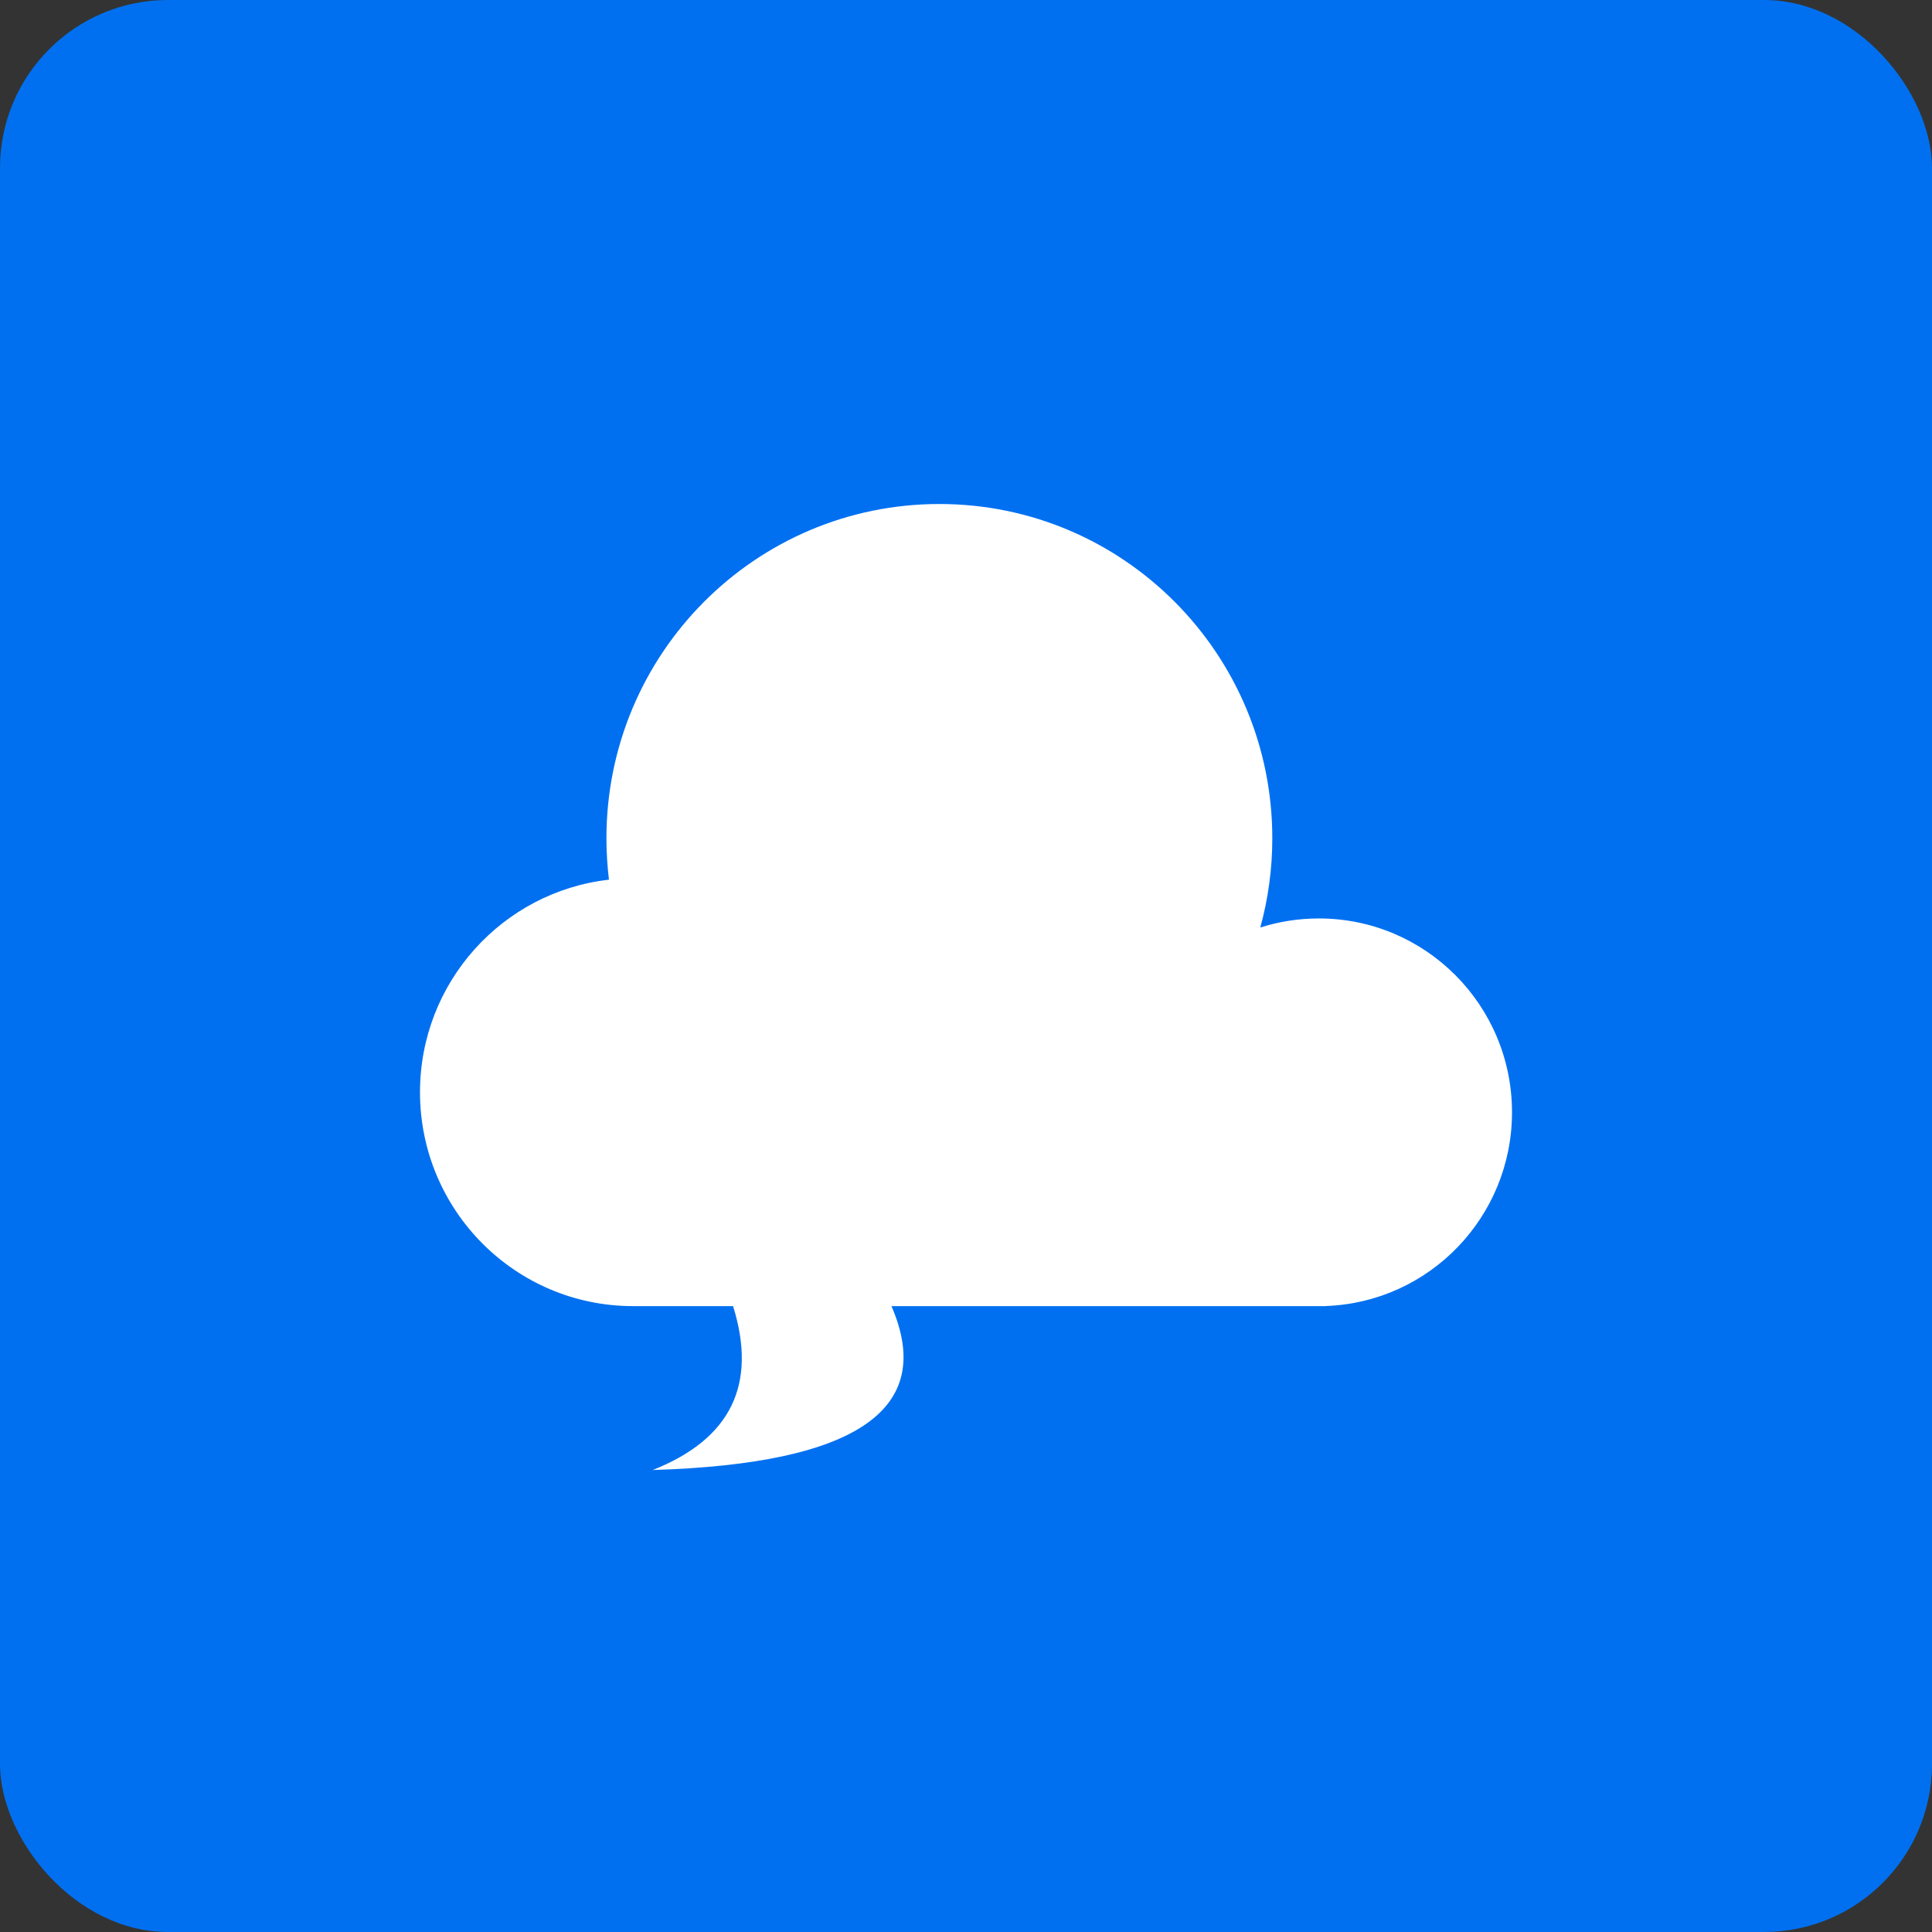
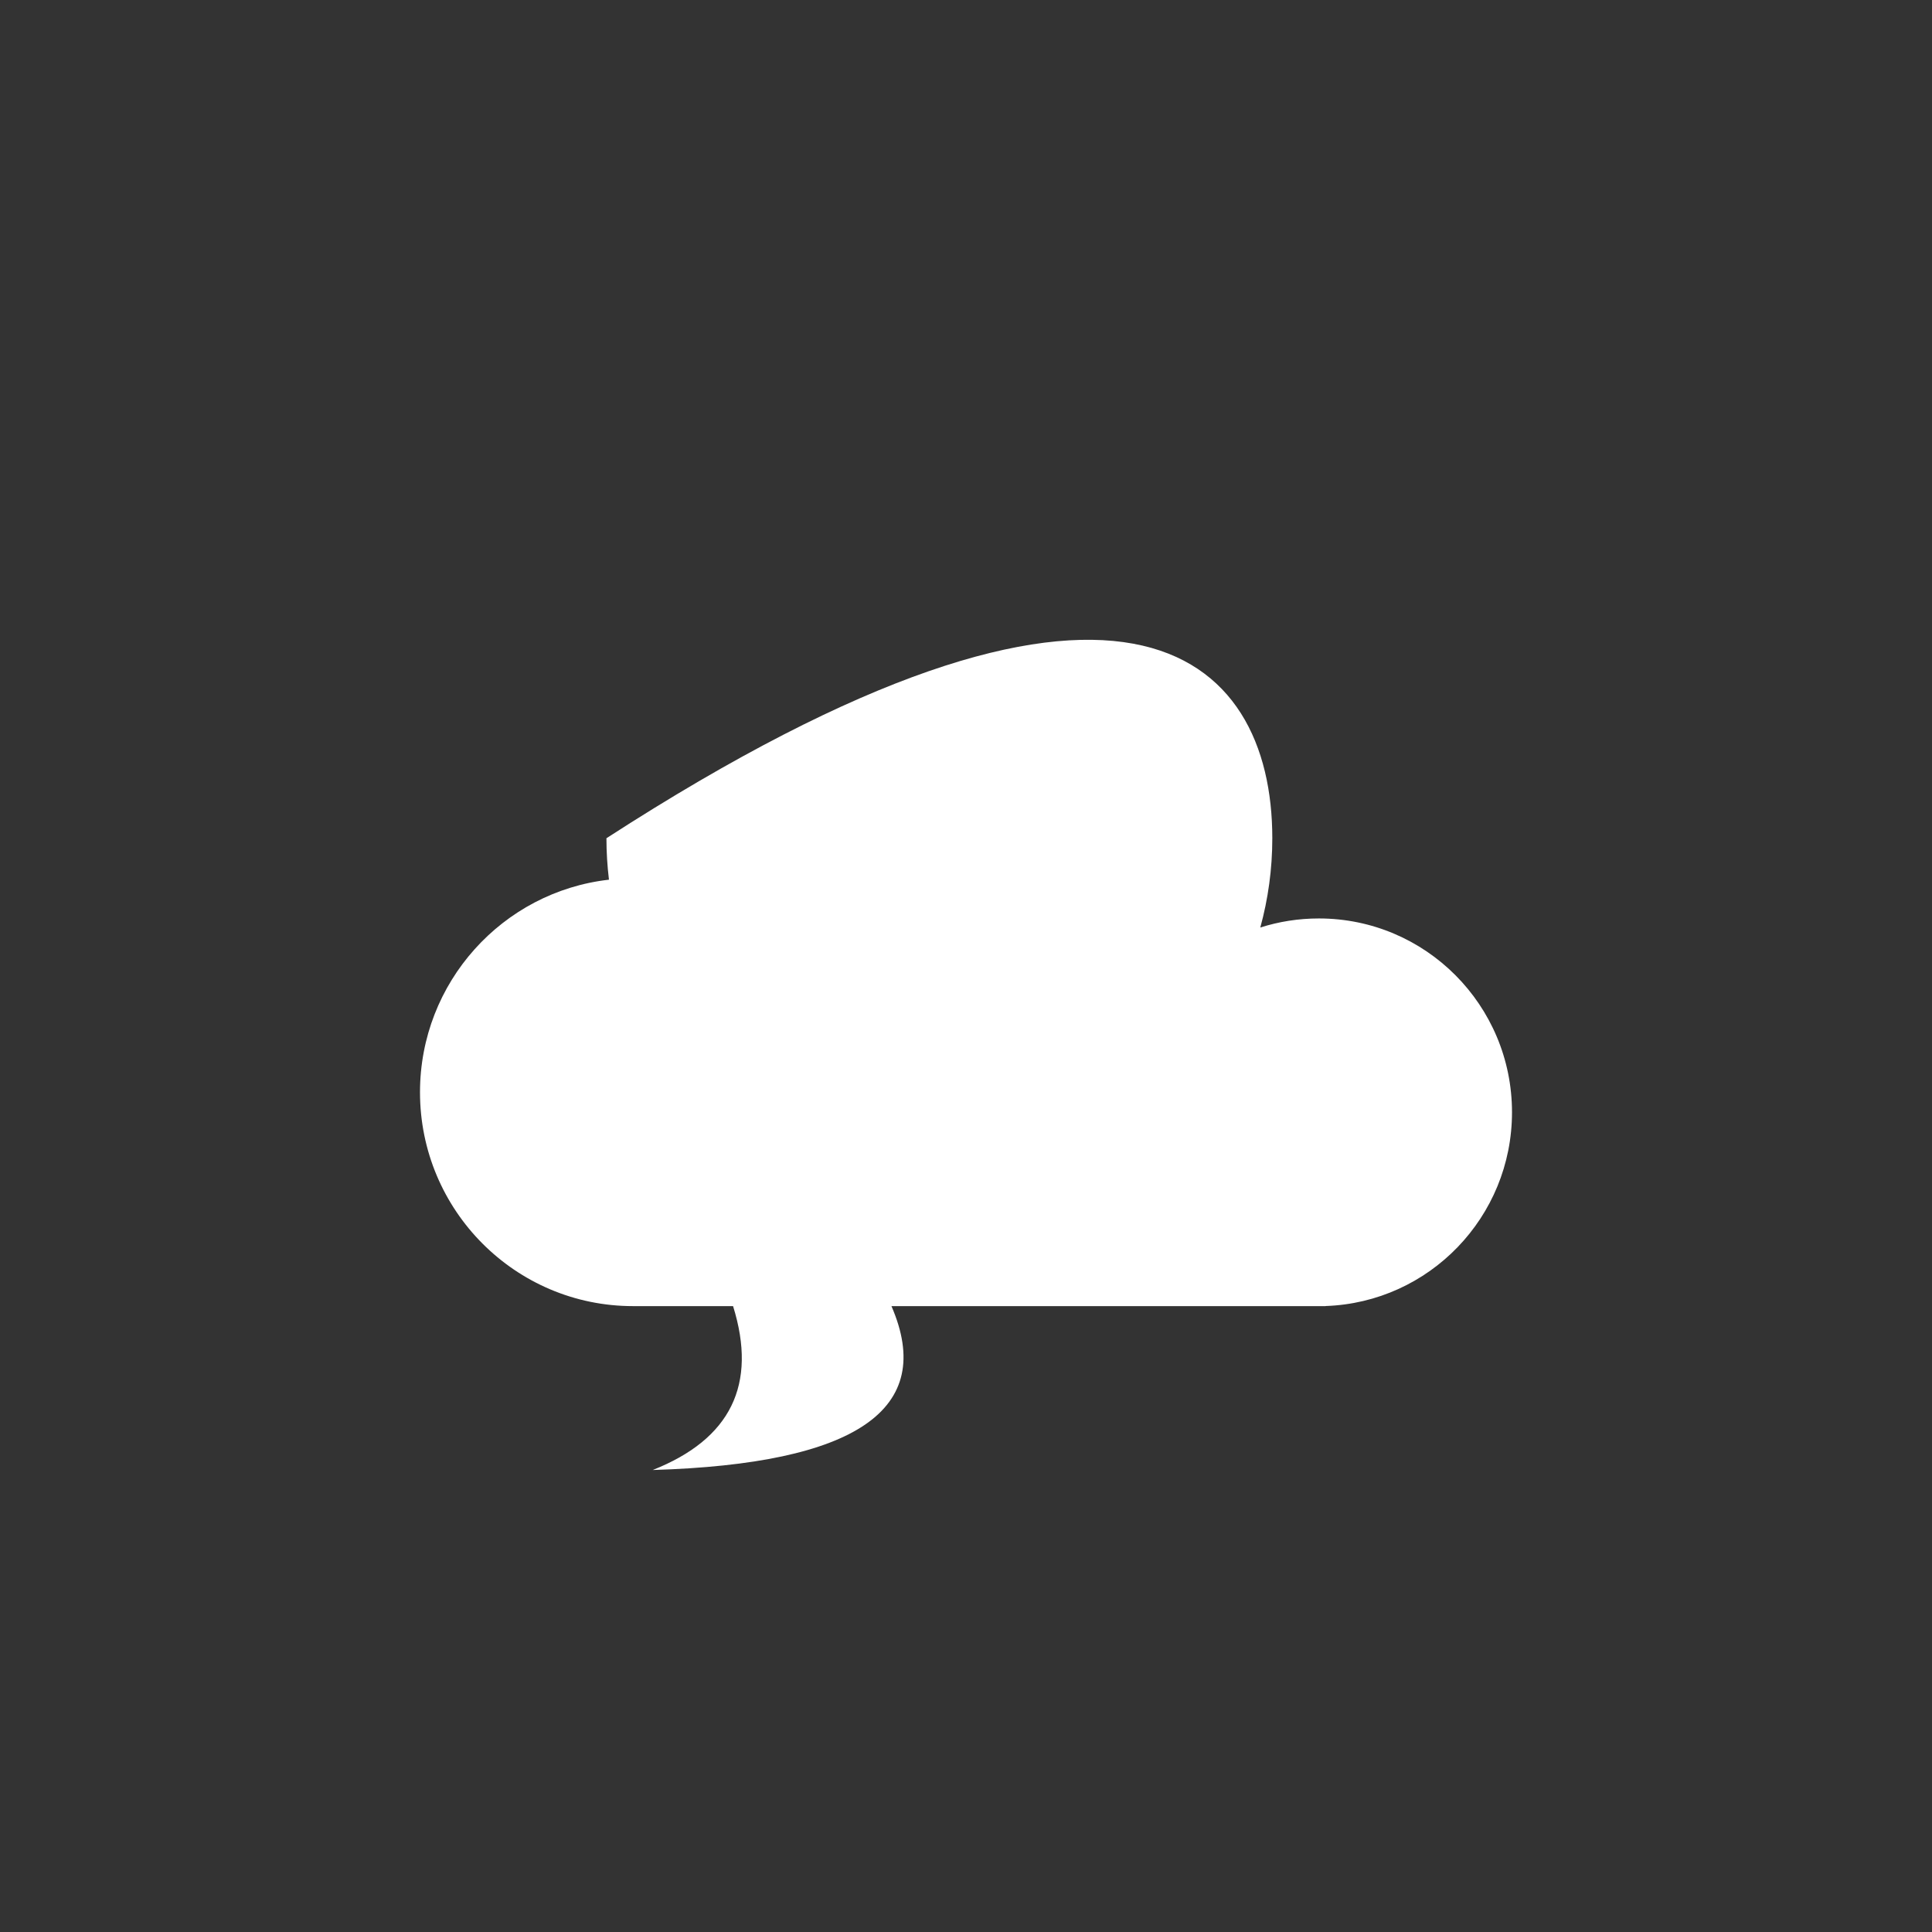
<svg xmlns="http://www.w3.org/2000/svg" width="46px" height="46px" viewBox="0 0 46 46" version="1.1">
  <rect x="0" y="0" width="46" height="46" fill="#333333" stroke="none" />
  <desc>Created with Sketch.</desc>
  <defs />
  <g id="Page-10-(Q2)" stroke="none" stroke-width="1" fill="none" fill-rule="evenodd">
    <g id="irccloud" fill-rule="nonzero">
-       <rect id="Rectangle-17-Copy-7" fill="#0070F1" x="0" y="0" width="46" height="46" rx="4" />
-       <path d="M17.454,31.098 L15.073,31.098 C12.271,31.098 10,28.818 10,26.006 C10,23.388 11.968,21.231 14.499,20.945 C14.46,20.621 14.439,20.292 14.439,19.958 C14.439,15.563 17.988,12 22.366,12 C26.744,12 30.293,15.563 30.293,19.958 C30.293,20.694 30.193,21.407 30.007,22.084 C30.447,21.943 30.916,21.868 31.402,21.868 C33.942,21.868 36,23.934 36,26.483 C36,28.979 34.027,31.012 31.561,31.096 L31.561,31.098 L21.225,31.098 C22.29,33.555 20.395,34.855 15.541,35 C17.399,34.265 18.036,32.965 17.454,31.098 Z" id="Combined-Shape" fill="#FFFFFF" />
+       <path d="M17.454,31.098 L15.073,31.098 C12.271,31.098 10,28.818 10,26.006 C10,23.388 11.968,21.231 14.499,20.945 C14.46,20.621 14.439,20.292 14.439,19.958 C26.744,12 30.293,15.563 30.293,19.958 C30.293,20.694 30.193,21.407 30.007,22.084 C30.447,21.943 30.916,21.868 31.402,21.868 C33.942,21.868 36,23.934 36,26.483 C36,28.979 34.027,31.012 31.561,31.096 L31.561,31.098 L21.225,31.098 C22.29,33.555 20.395,34.855 15.541,35 C17.399,34.265 18.036,32.965 17.454,31.098 Z" id="Combined-Shape" fill="#FFFFFF" />
    </g>
  </g>
</svg>